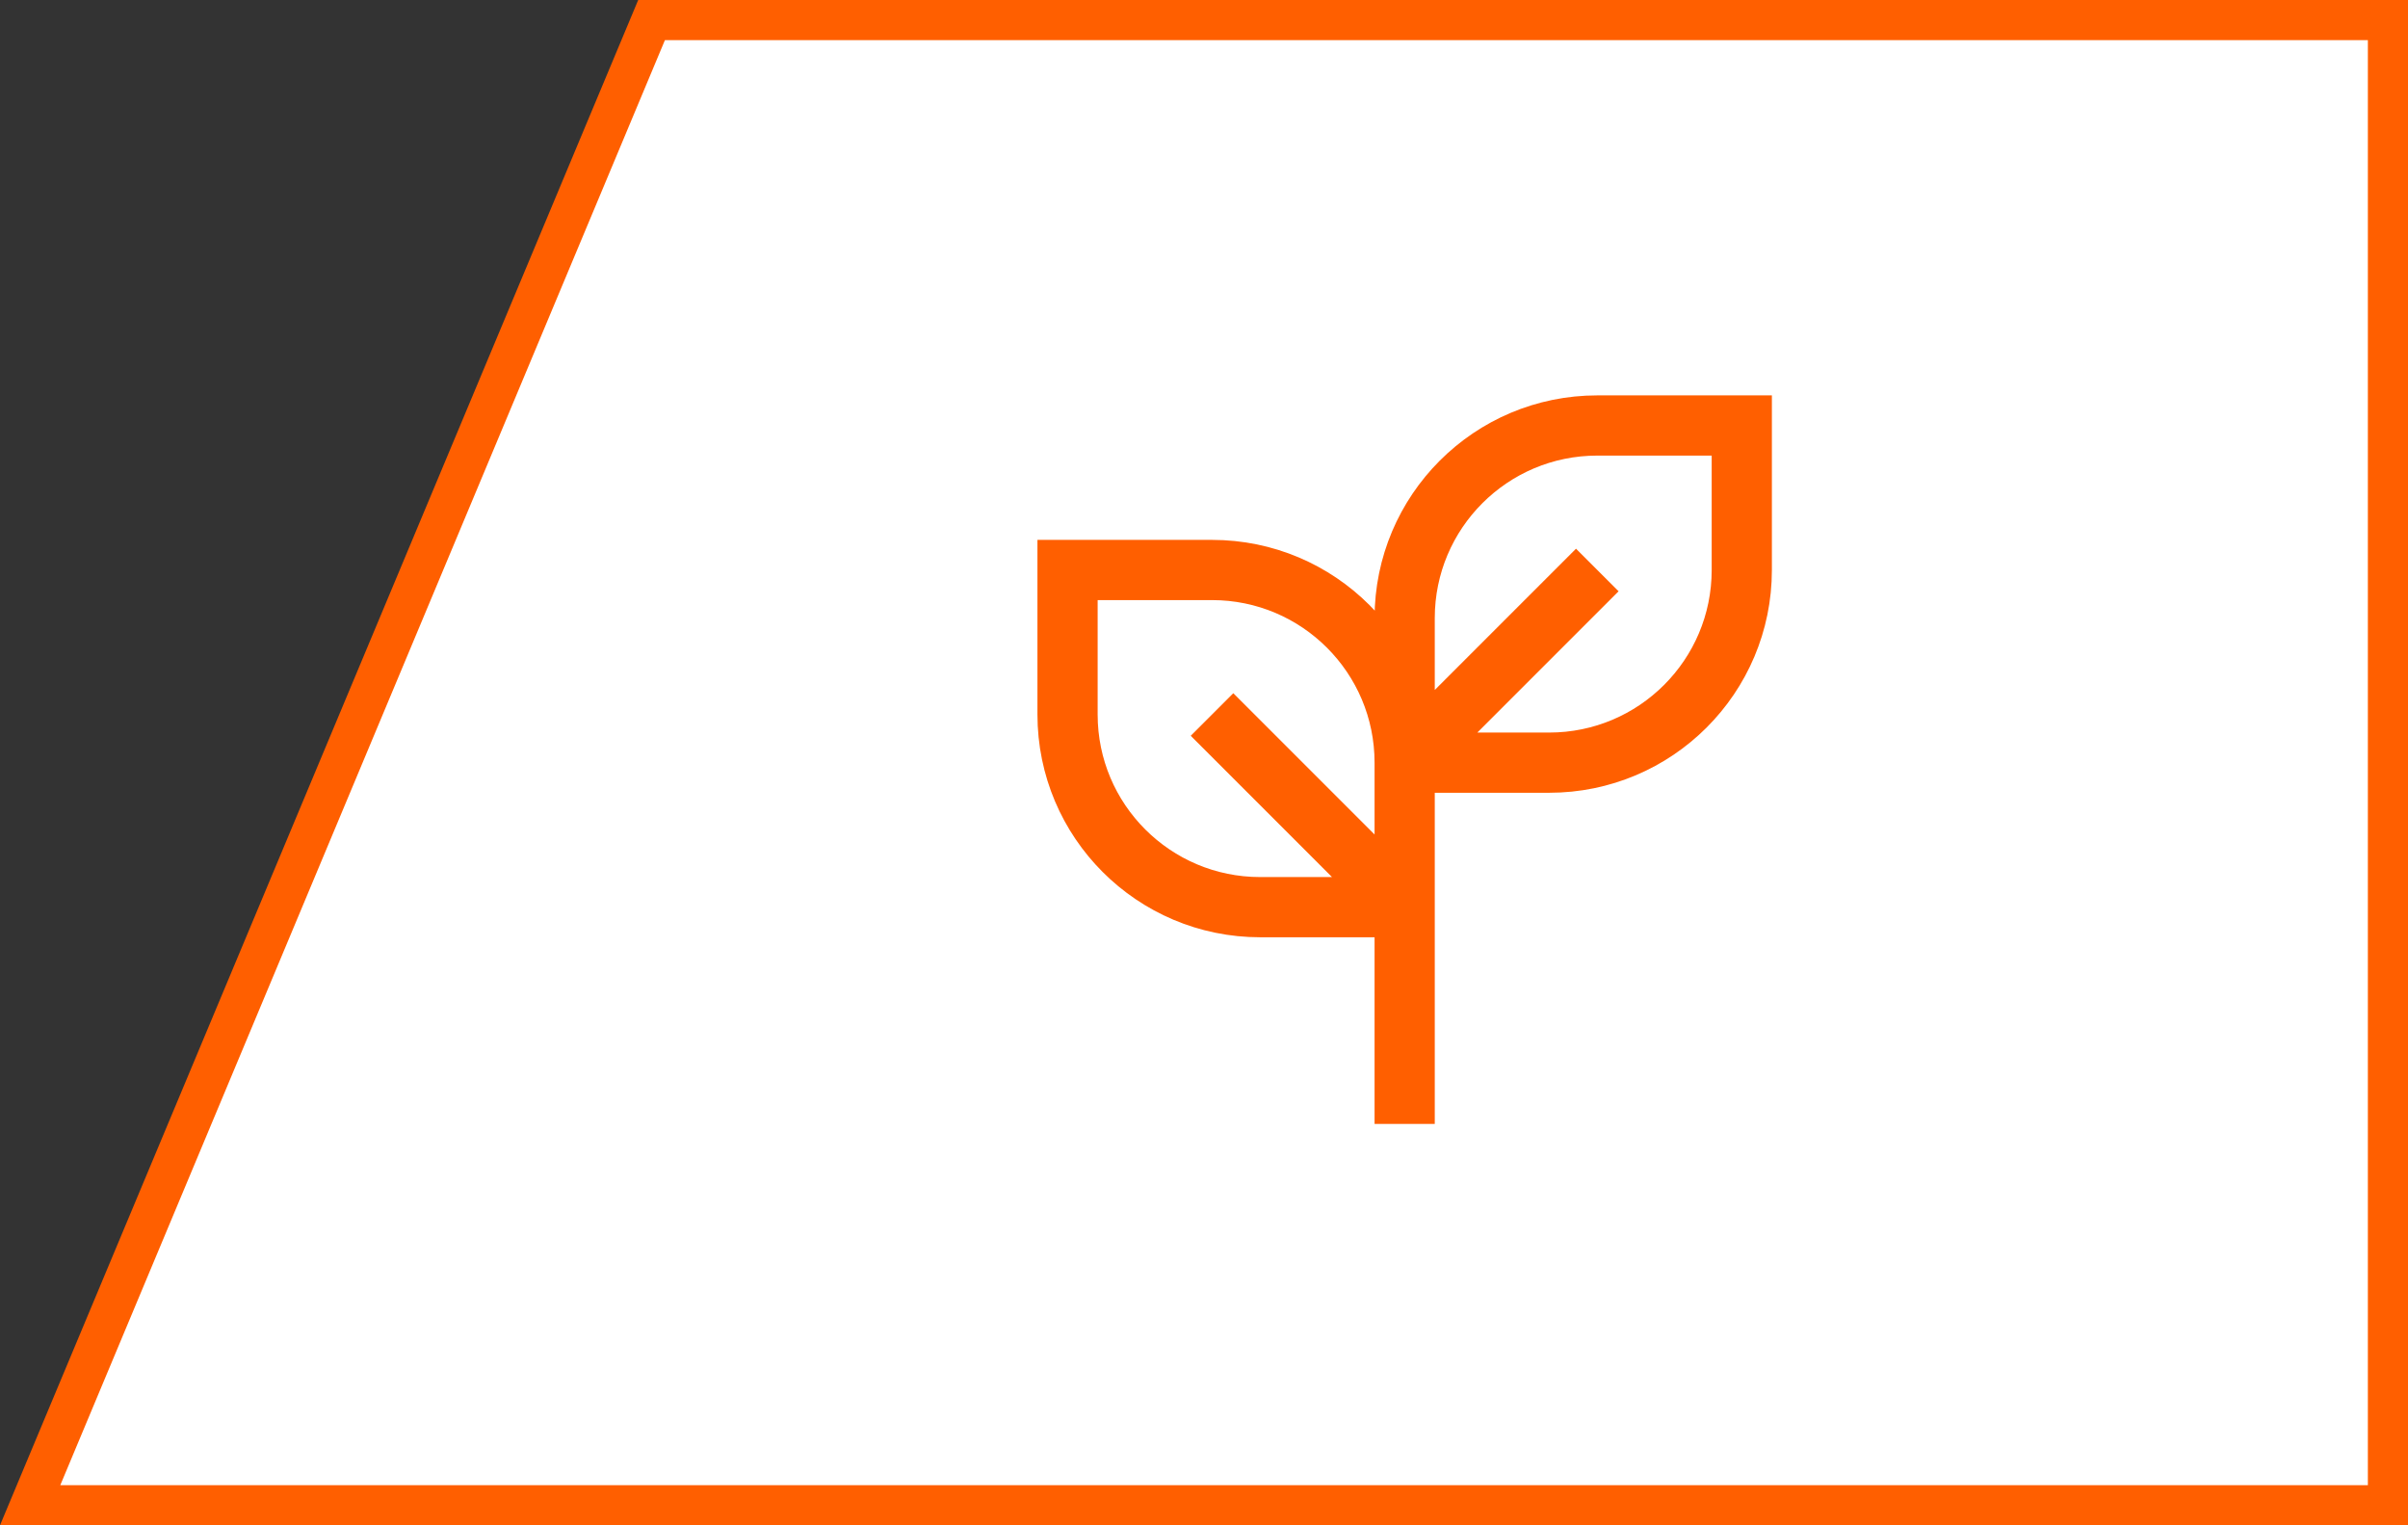
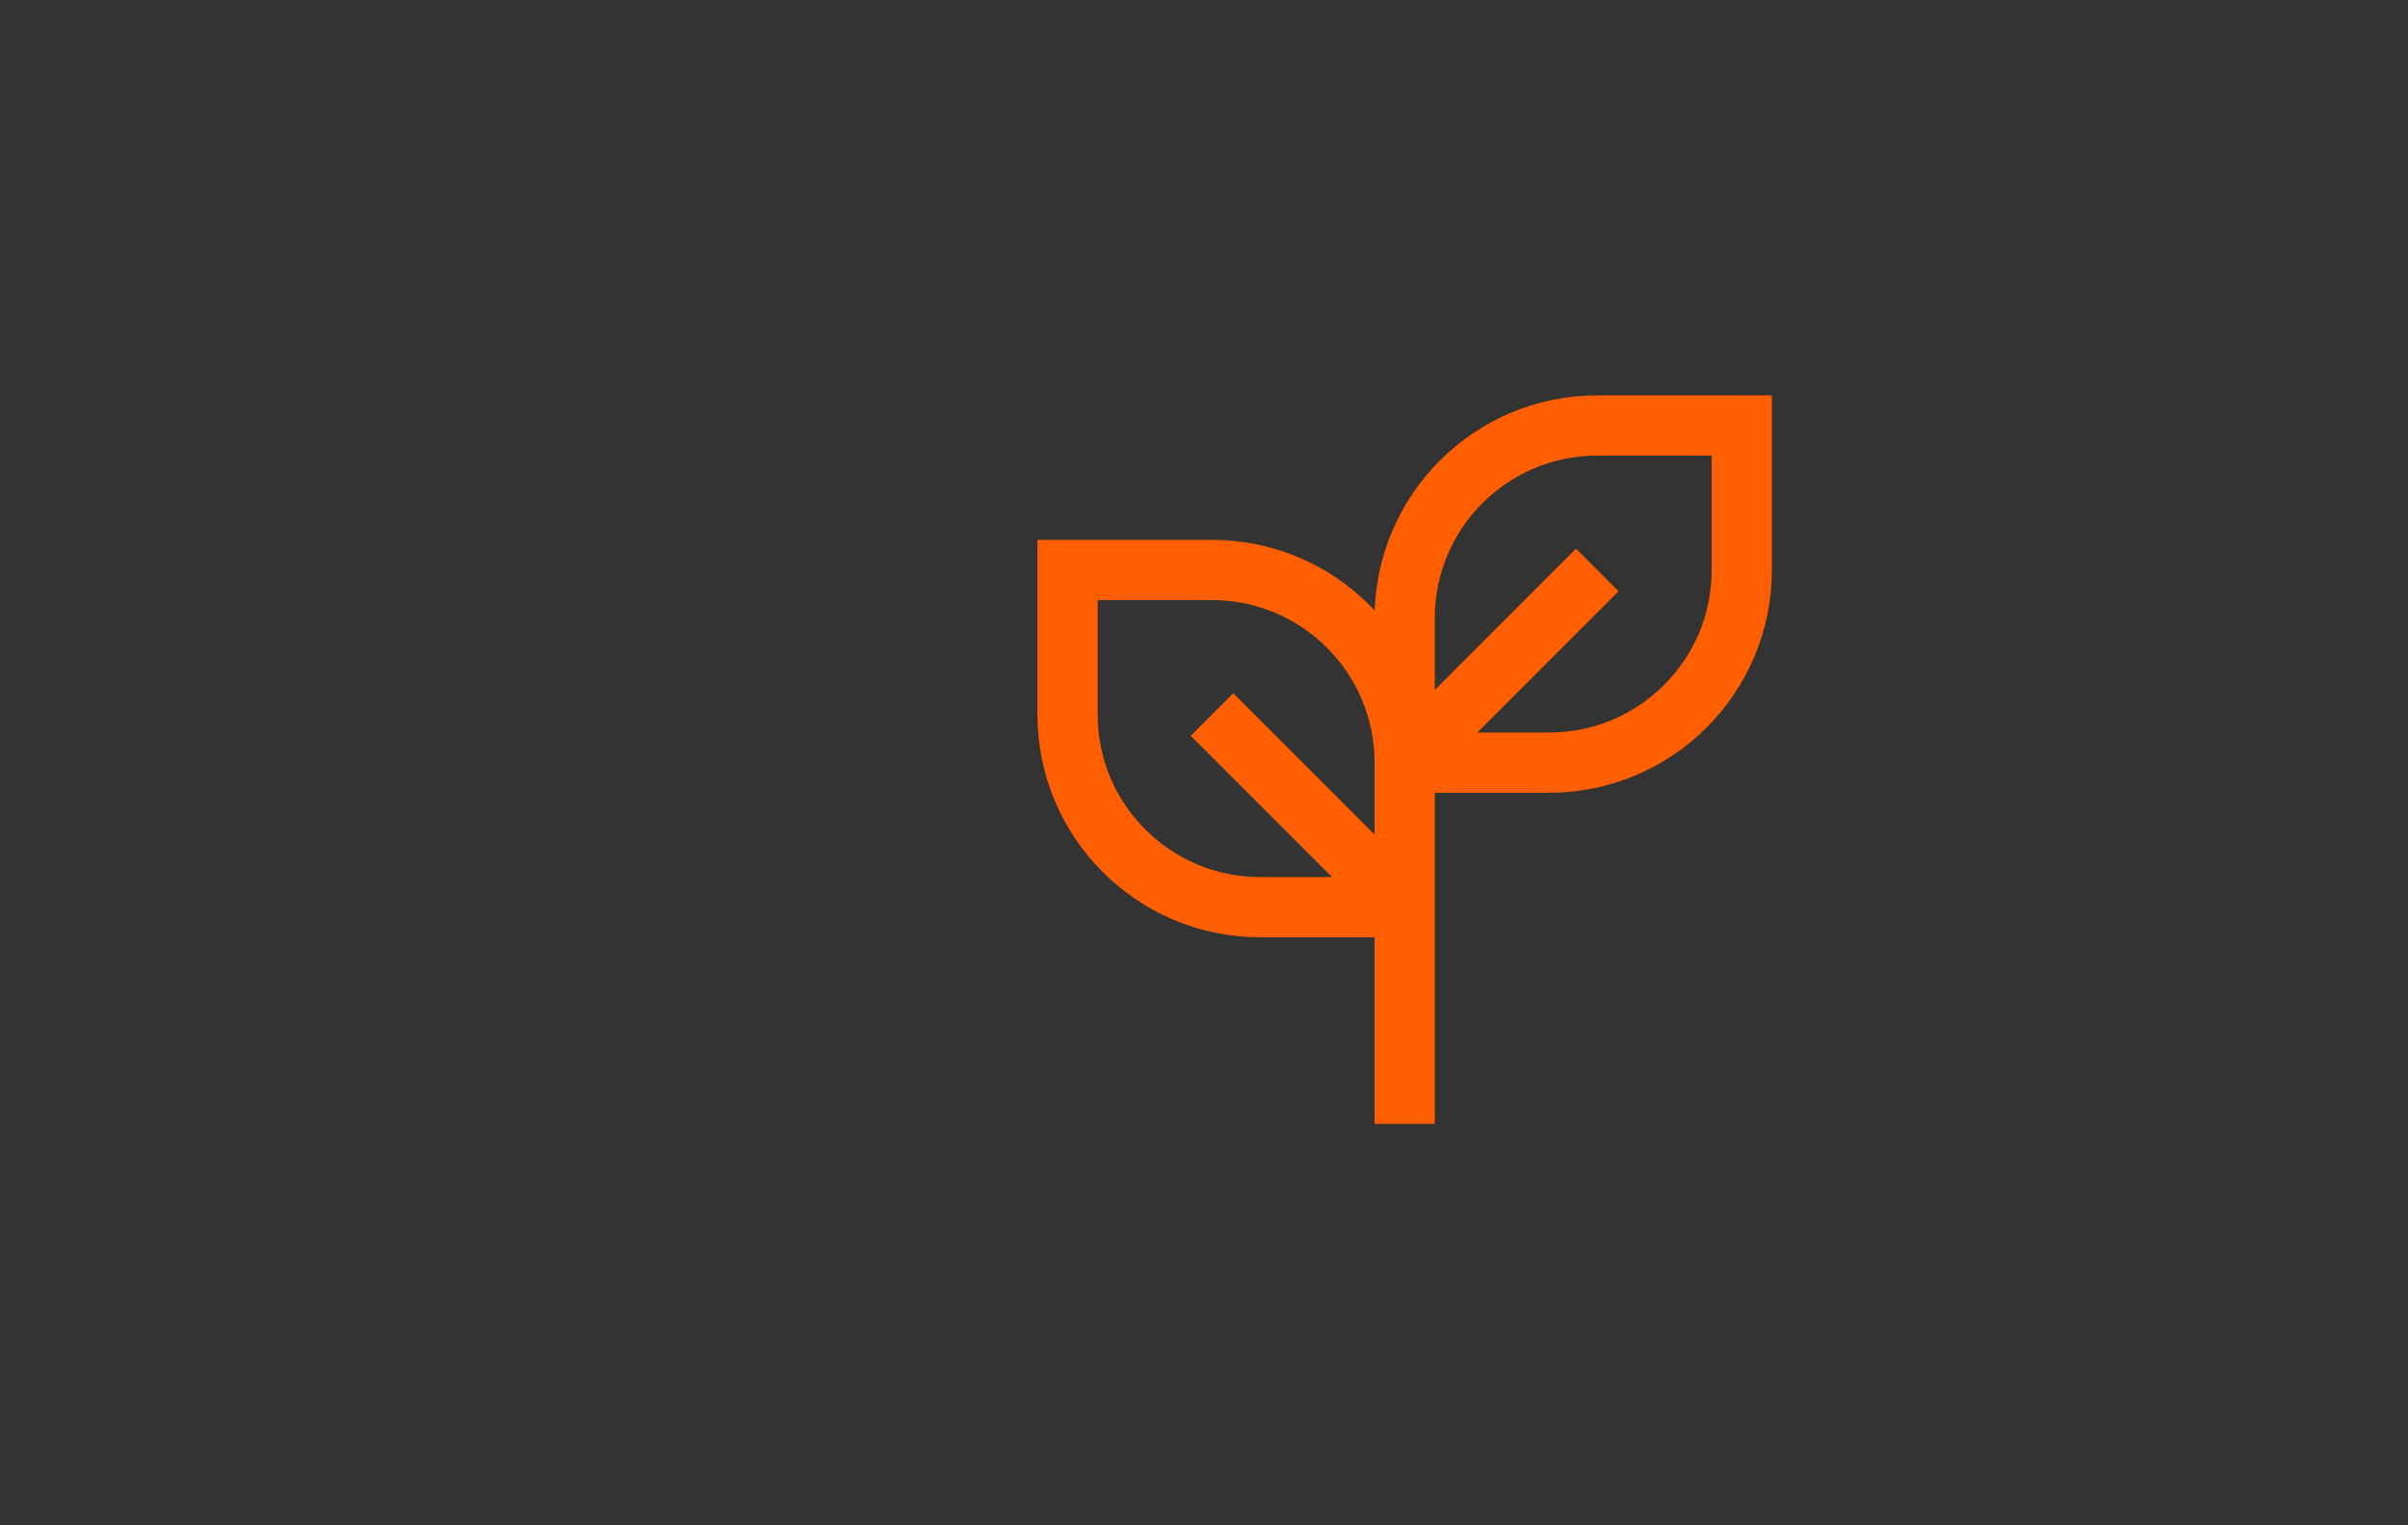
<svg xmlns="http://www.w3.org/2000/svg" width="60" height="38" viewBox="0 0 60 38" fill="none">
  <rect x="0" y="0" width="60" height="38" fill="#333333" stroke="none" />
-   <path d="M59.5 37.5H0.751L16.235 0.5H59.5V19V37.5Z" fill="white" stroke="#FF5F00" />
  <path d="M35 28V18.4M35 19V22.6M35 19C35 16.349 32.851 14.2 30.2 14.2H26.6V17.8C26.6 20.451 28.749 22.6 31.4 22.6H35M35 19H38.6C41.251 19 43.4 16.851 43.4 14.2V10.6H39.8C37.149 10.6 35 12.749 35 15.4V19ZM35 19L39.8 14.2M35 22.6L30.2 17.8" stroke="#FF5F00" stroke-width="1.5" />
</svg>